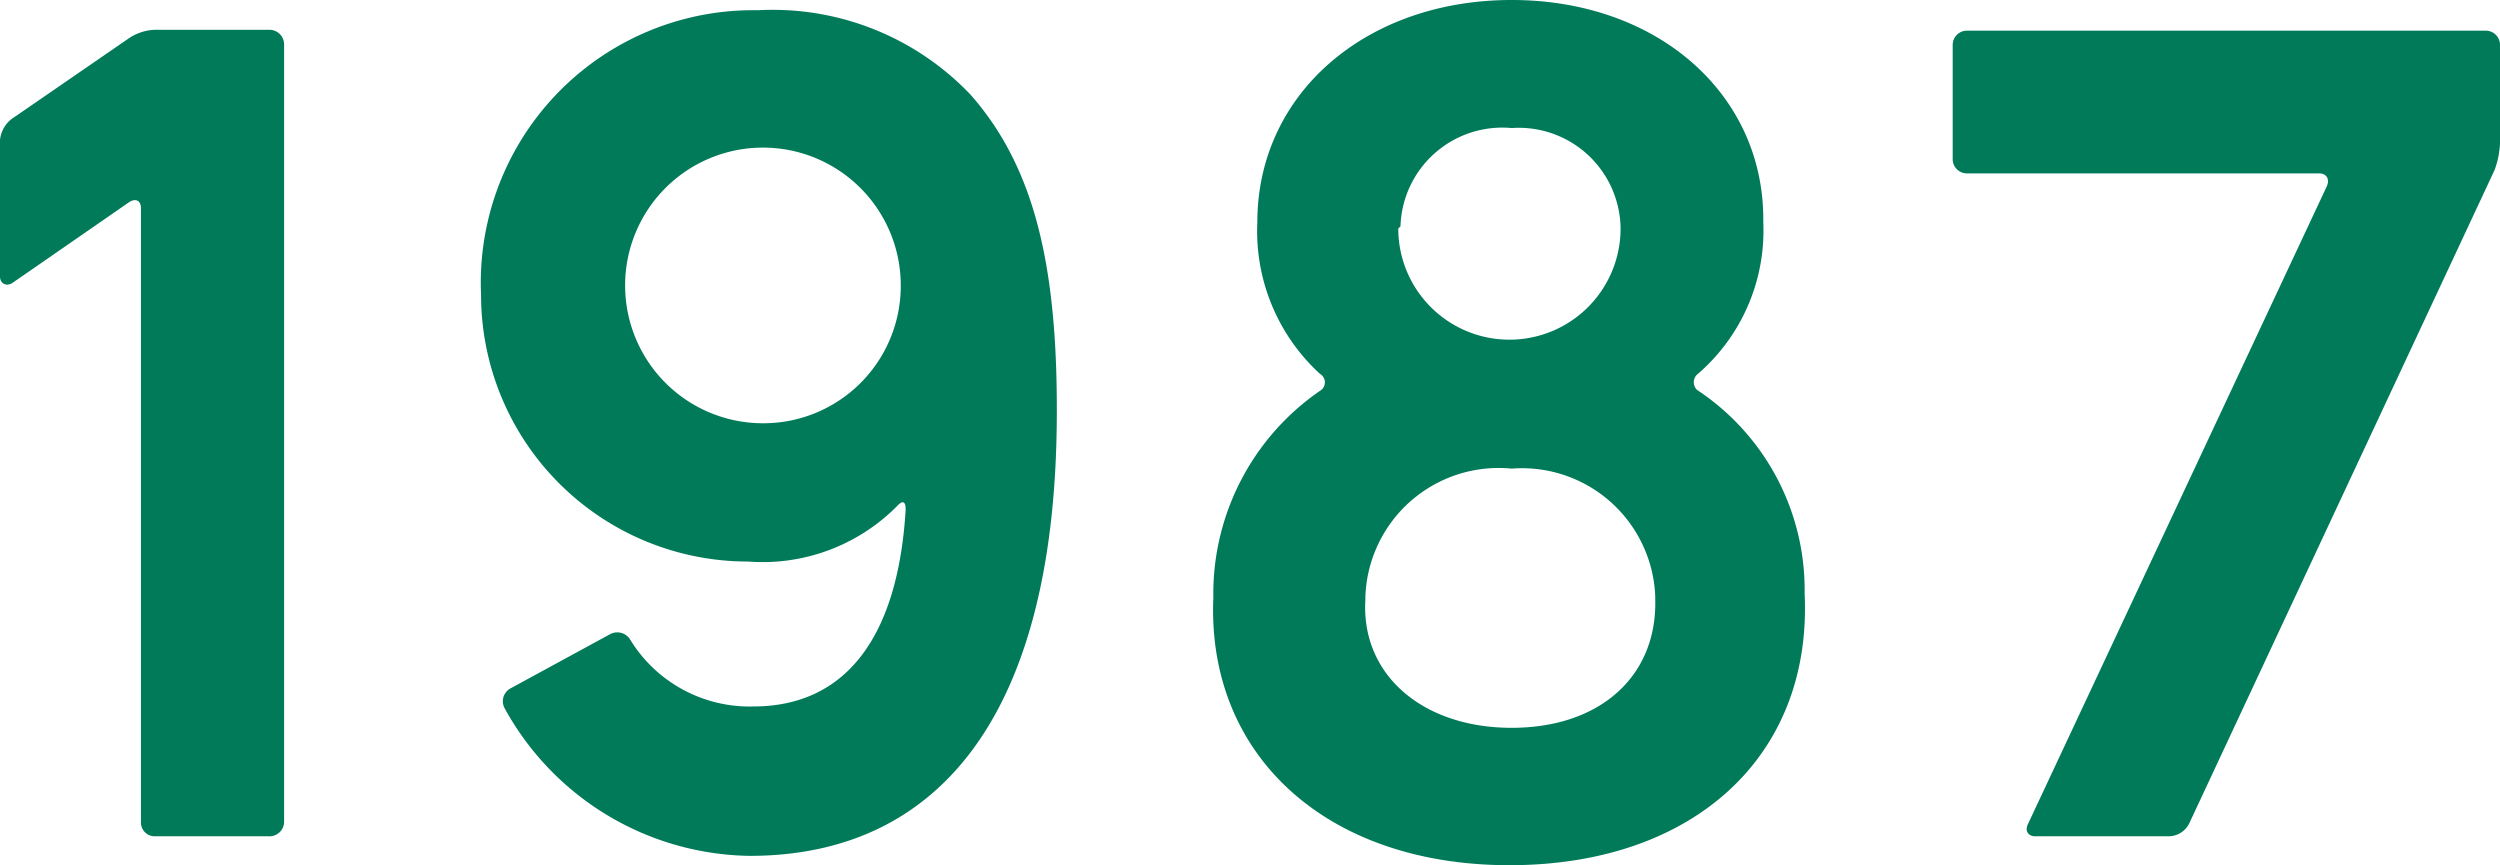
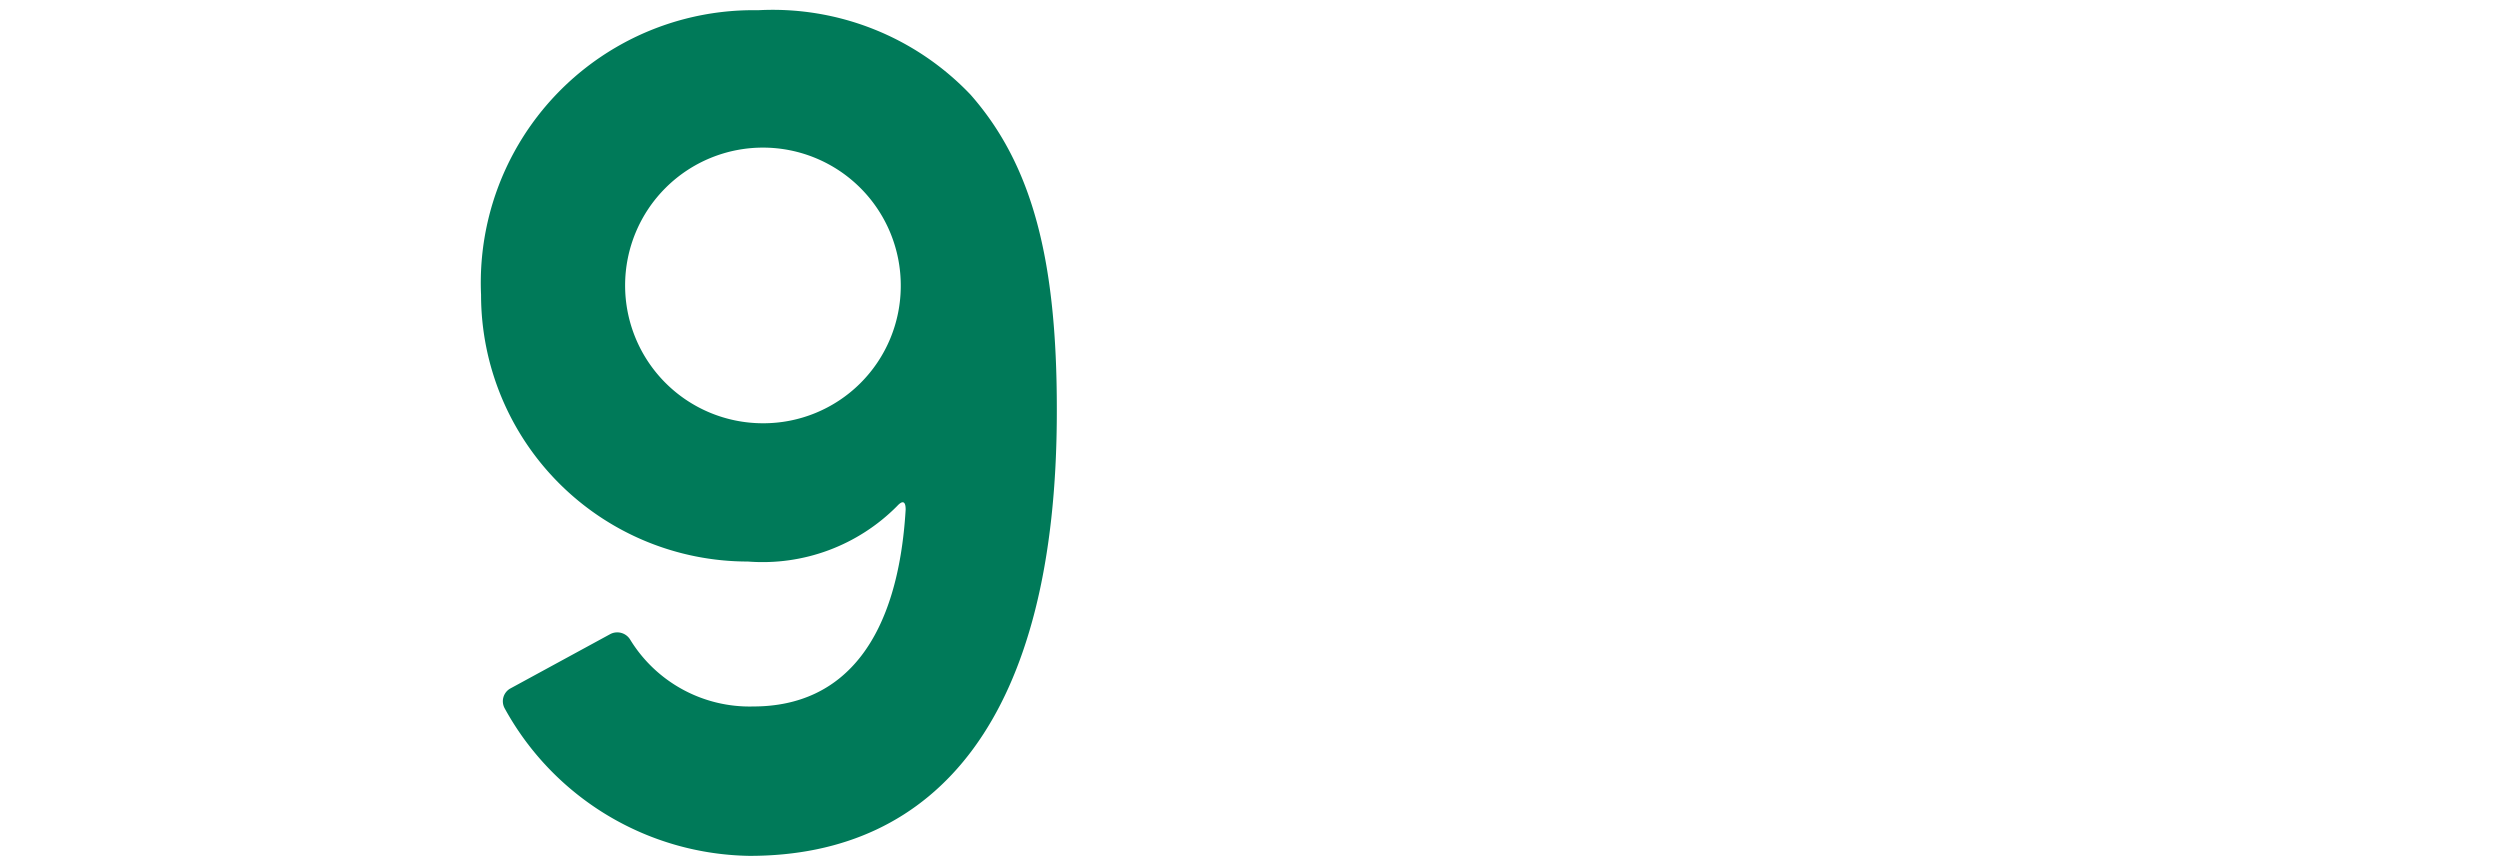
<svg xmlns="http://www.w3.org/2000/svg" viewBox="0 0 56.23 19.46">
  <g id="レイヤー_2" data-name="レイヤー 2">
    <g id="add">
-       <path d="M.27,2.67,2.9.86A1.12,1.12,0,0,1,3.49.67H6.05A.33.33,0,0,1,6.39,1v17.5a.33.33,0,0,1-.34.31H3.49a.31.31,0,0,1-.32-.31V4.68c0-.17-.12-.23-.27-.13L.27,6.37c-.14.08-.27,0-.27-.15V3.15A.68.68,0,0,1,.27,2.67Z" fill="#007a59" />
-       <path d="M43.92,3.59V1a.32.32,0,0,1,.33-.31H55.92a.32.32,0,0,1,.31.31l0,2.22a2,2,0,0,1-.12.6l-6.87,14.7a.52.52,0,0,1-.46.29h-3c-.16,0-.25-.12-.16-.29L52.33,4.2c.08-.17,0-.3-.17-.3H44.25A.32.32,0,0,1,43.92,3.59Z" fill="#007a59" />
-       <path d="M38.17,8.77a5.39,5.39,0,0,1,2.42,4.53v.06c.17,3.65-2.5,6.1-6.64,6.1s-6.8-2.49-6.66-6v-.06a5.54,5.54,0,0,1,2.4-4.61.22.22,0,0,0,0-.38A4.35,4.35,0,0,1,28.28,5v0C28.28,2.11,30.72,0,34,0s5.66,2.11,5.66,4.93V5a4.26,4.26,0,0,1-1.46,3.4A.24.24,0,0,0,38.17,8.77Zm-.94,4.72v-.07A3,3,0,0,0,34,10.54a3,3,0,0,0-3.29,2.88v.07C30.61,15.18,32,16.37,34,16.37S37.27,15.2,37.23,13.49ZM31.45,5.14a2.5,2.5,0,0,0,5,0v0A2.29,2.29,0,0,0,34,2.88a2.29,2.29,0,0,0-2.5,2.21Z" fill="#007a59" />
      <path d="M21.83,2.13c1.4,1.59,1.94,3.74,1.94,7.06v.06c0,6.91-2.71,10-6.91,10a6.39,6.39,0,0,1-5.51-3.32.33.33,0,0,1,.12-.44l2.26-1.23a.34.34,0,0,1,.44.12,3.15,3.15,0,0,0,2.77,1.51c2.09,0,3.26-1.57,3.43-4.43,0-.19-.07-.21-.19-.08a4.26,4.26,0,0,1-3.36,1.25,6,6,0,0,1-6-6v0A6.13,6.13,0,0,1,17.05.23,6.14,6.14,0,0,1,21.83,2.13Zm-1.57,4.3a3.1,3.1,0,1,0-3.11,3.09A3.09,3.09,0,0,0,20.26,6.43Z" fill="#007a59" />
    </g>
  </g>
</svg>